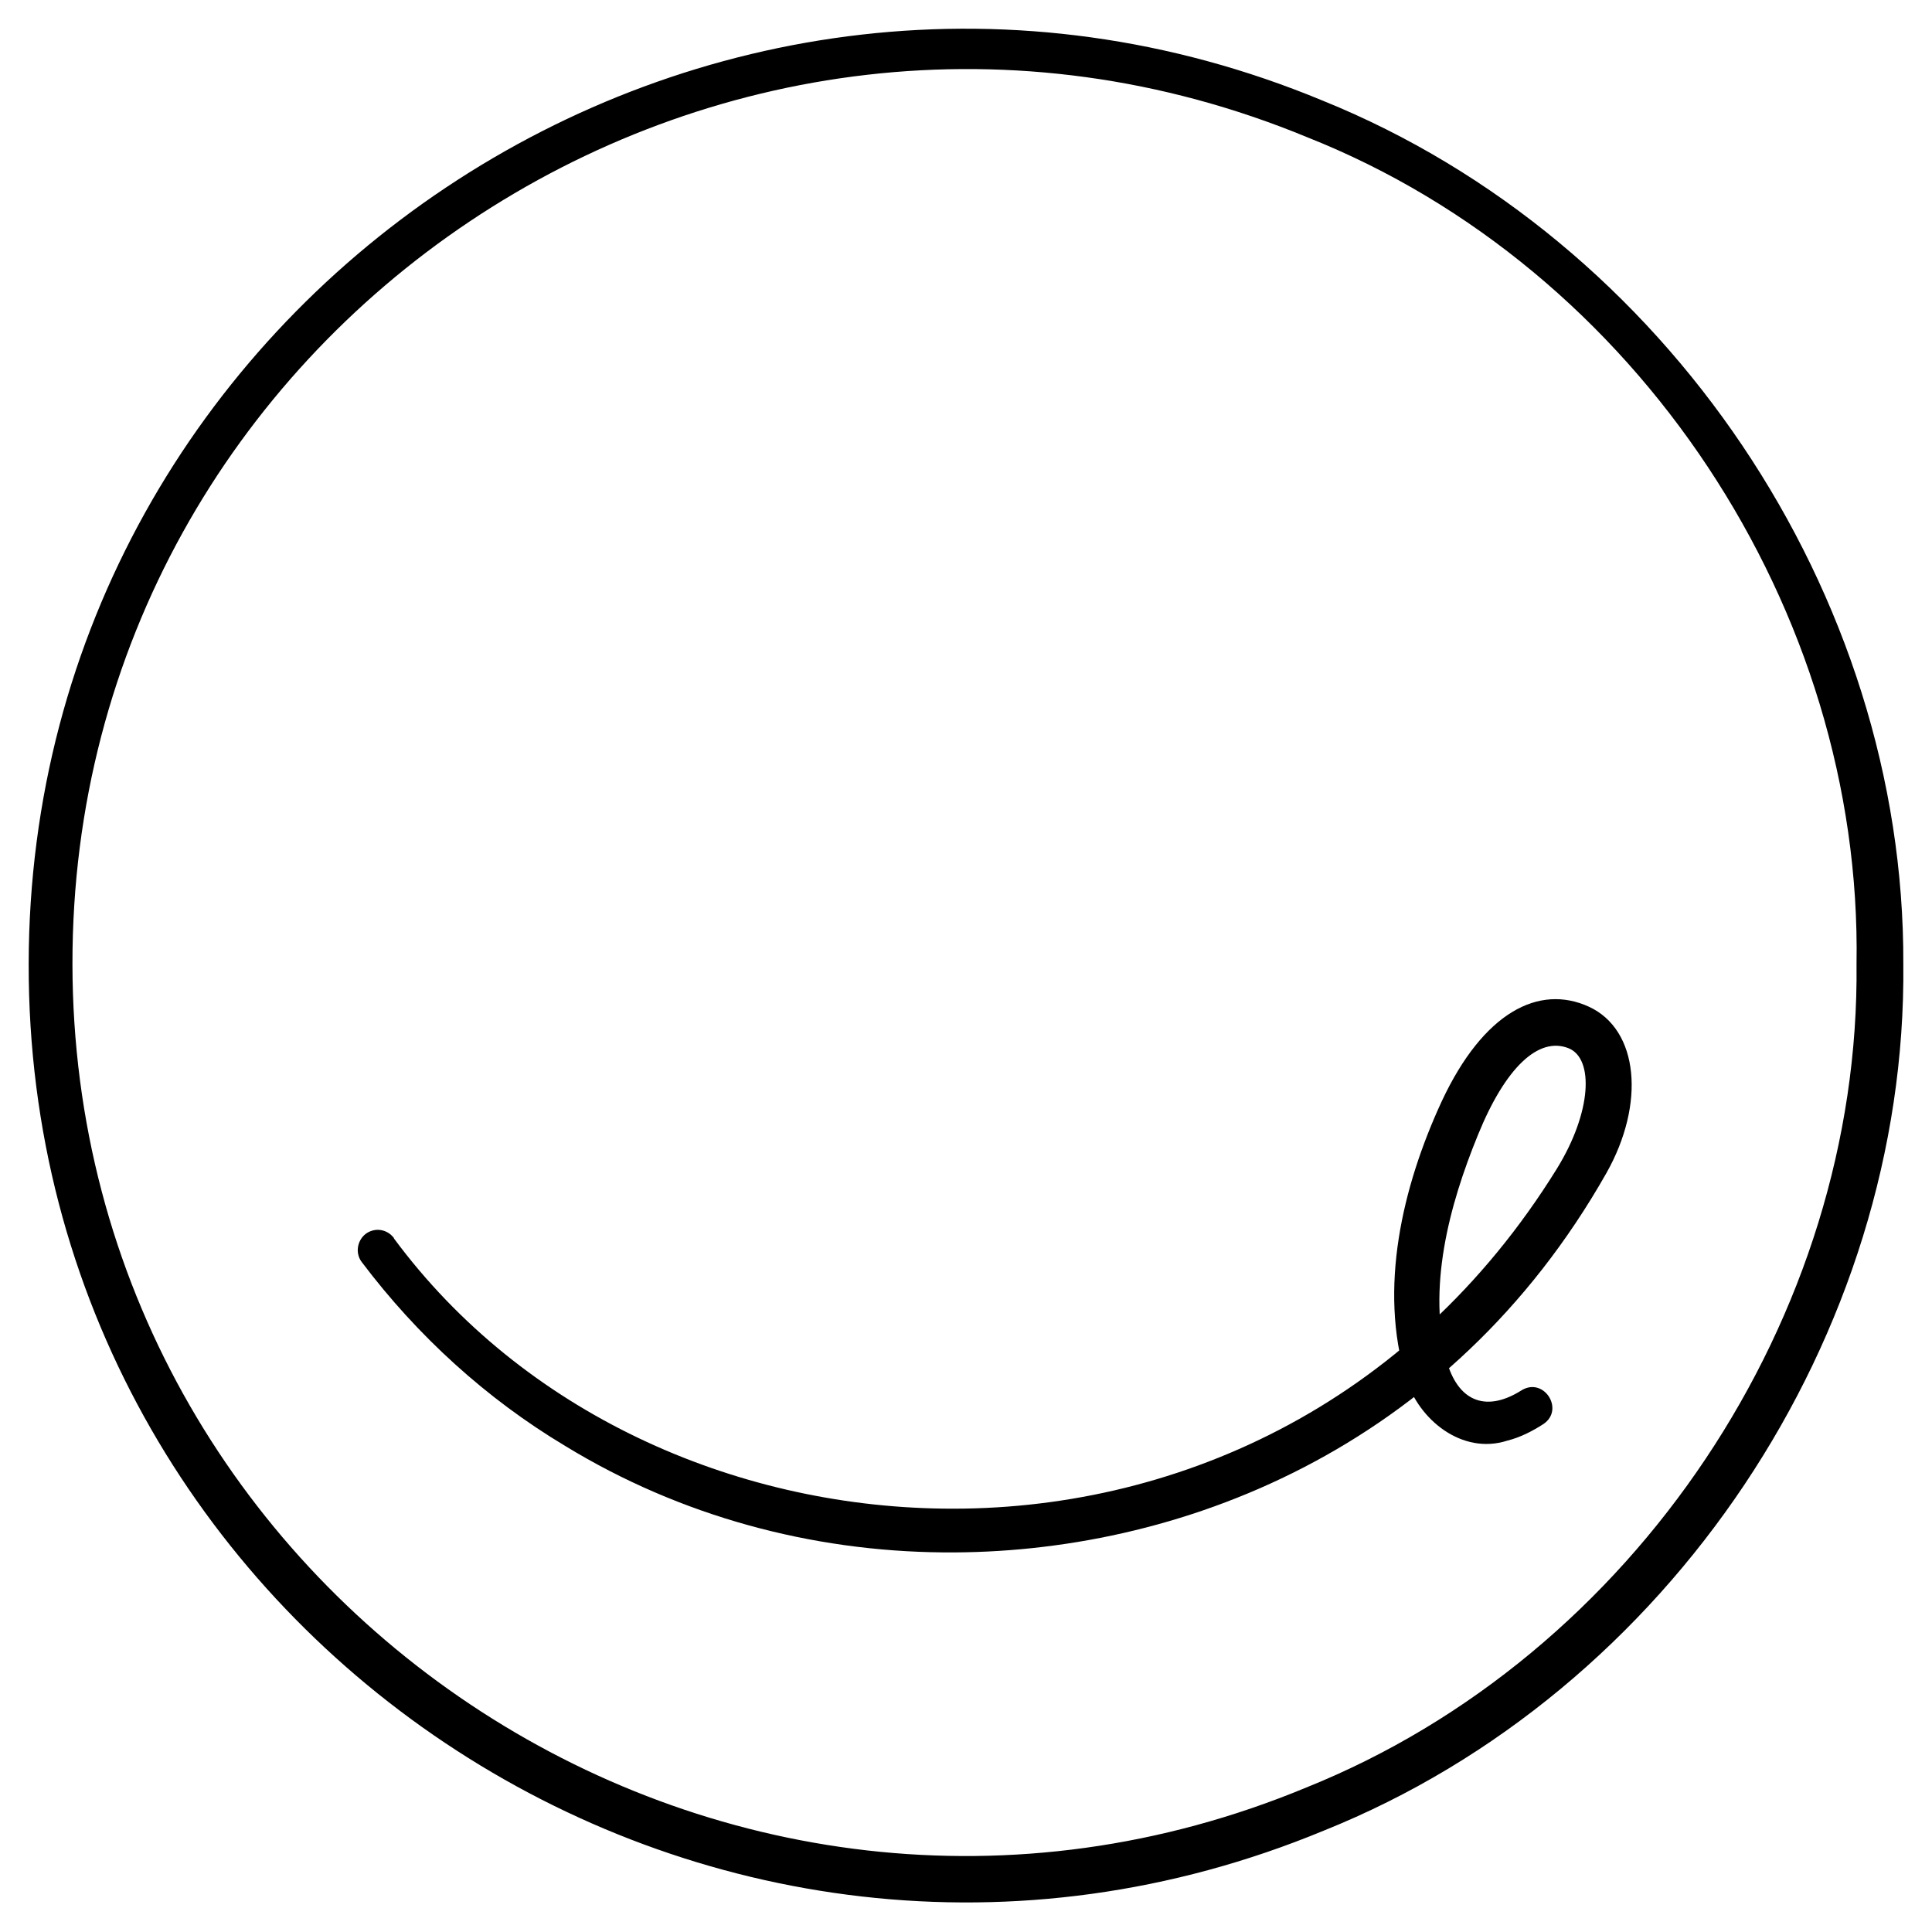
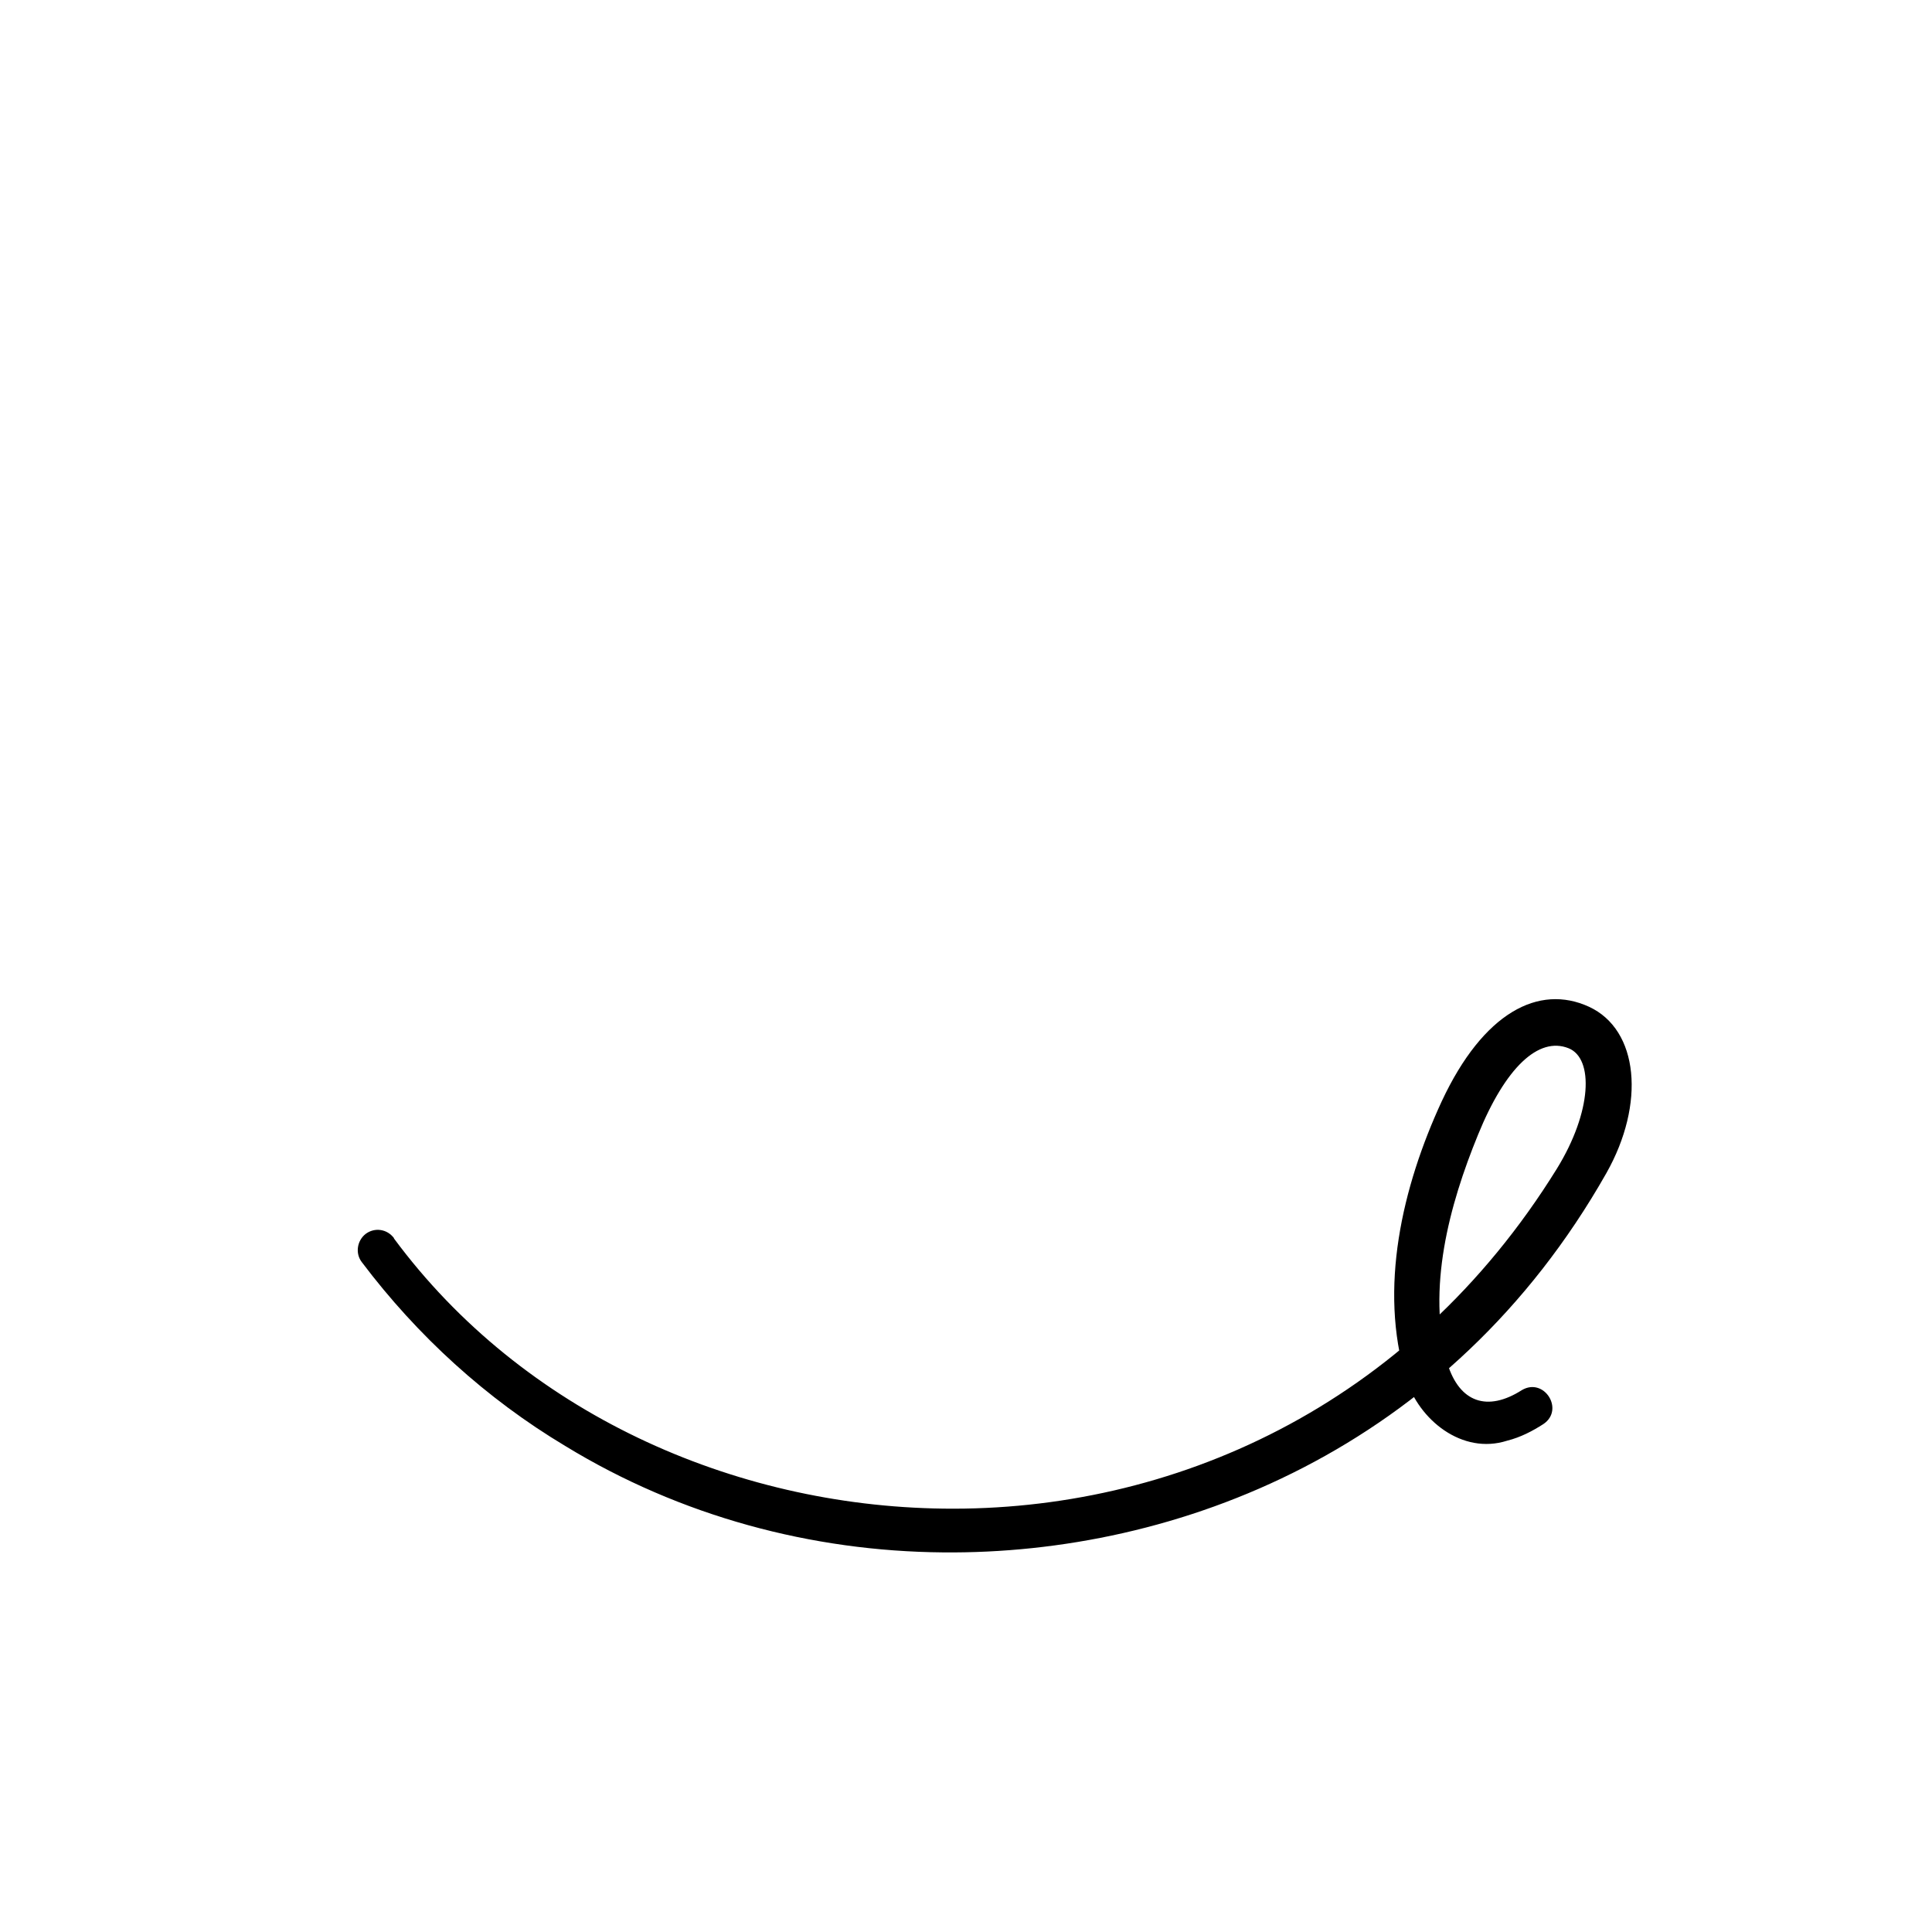
<svg xmlns="http://www.w3.org/2000/svg" version="1.1" viewBox="0 0 512 512">
  <g>
    <g id="_レイヤー_1" data-name="レイヤー_1">
      <g>
-         <path d="M504.4,255.5c1,98.4-62.1,192.9-153.5,229.6C187.8,552.7,7.3,432.2,7.6,255.5,7.8,79.4,187.9-40.9,350.6,26.7c90.9,36.8,154.2,130.6,153.8,228.8h0ZM492,255.5c1.6-93.8-58.1-184.4-145.5-219.1C191-27.9,19,87.1,19.2,255.5c.2,167.8,171.9,282.6,327,218.2,86.8-34.9,146.8-124.7,145.8-218.2h0Z" />
        <path d="M104.4,328.2c34.1,46.1,89.8,70.9,145.6,71.6,60.1.8,123.3-26.6,162.6-90.1,9.3-15.1,9.8-29.2,3.1-31.9-8-3.2-16.8,5.2-24,22.9-7.7,18.8-13.6,40.9-8.1,60.7,3.2,10.3,10.6,12.8,19.7,7,5.9-3.5,11.4,5.2,5.7,9-2.8,1.8-6,3.5-9.6,4.4-11.9,3.8-23.4-5.5-26.8-16.5-7.2-23.8-1.1-50.6,9.5-73.5,11-23.5,25.7-31.1,39-25,13.2,6.1,15,25.7,4.6,44.1-41.6,73.4-113.8,101.1-175.8,100.5-34.7-.3-69.5-9.5-100.1-28.2-20.9-12.5-39.2-29.2-53.9-48.7-1.8-2.3-1.3-5.7,1-7.5,2.4-1.8,5.7-1.3,7.5,1.1h0Z" />
      </g>
    </g>
  </g>
</svg>